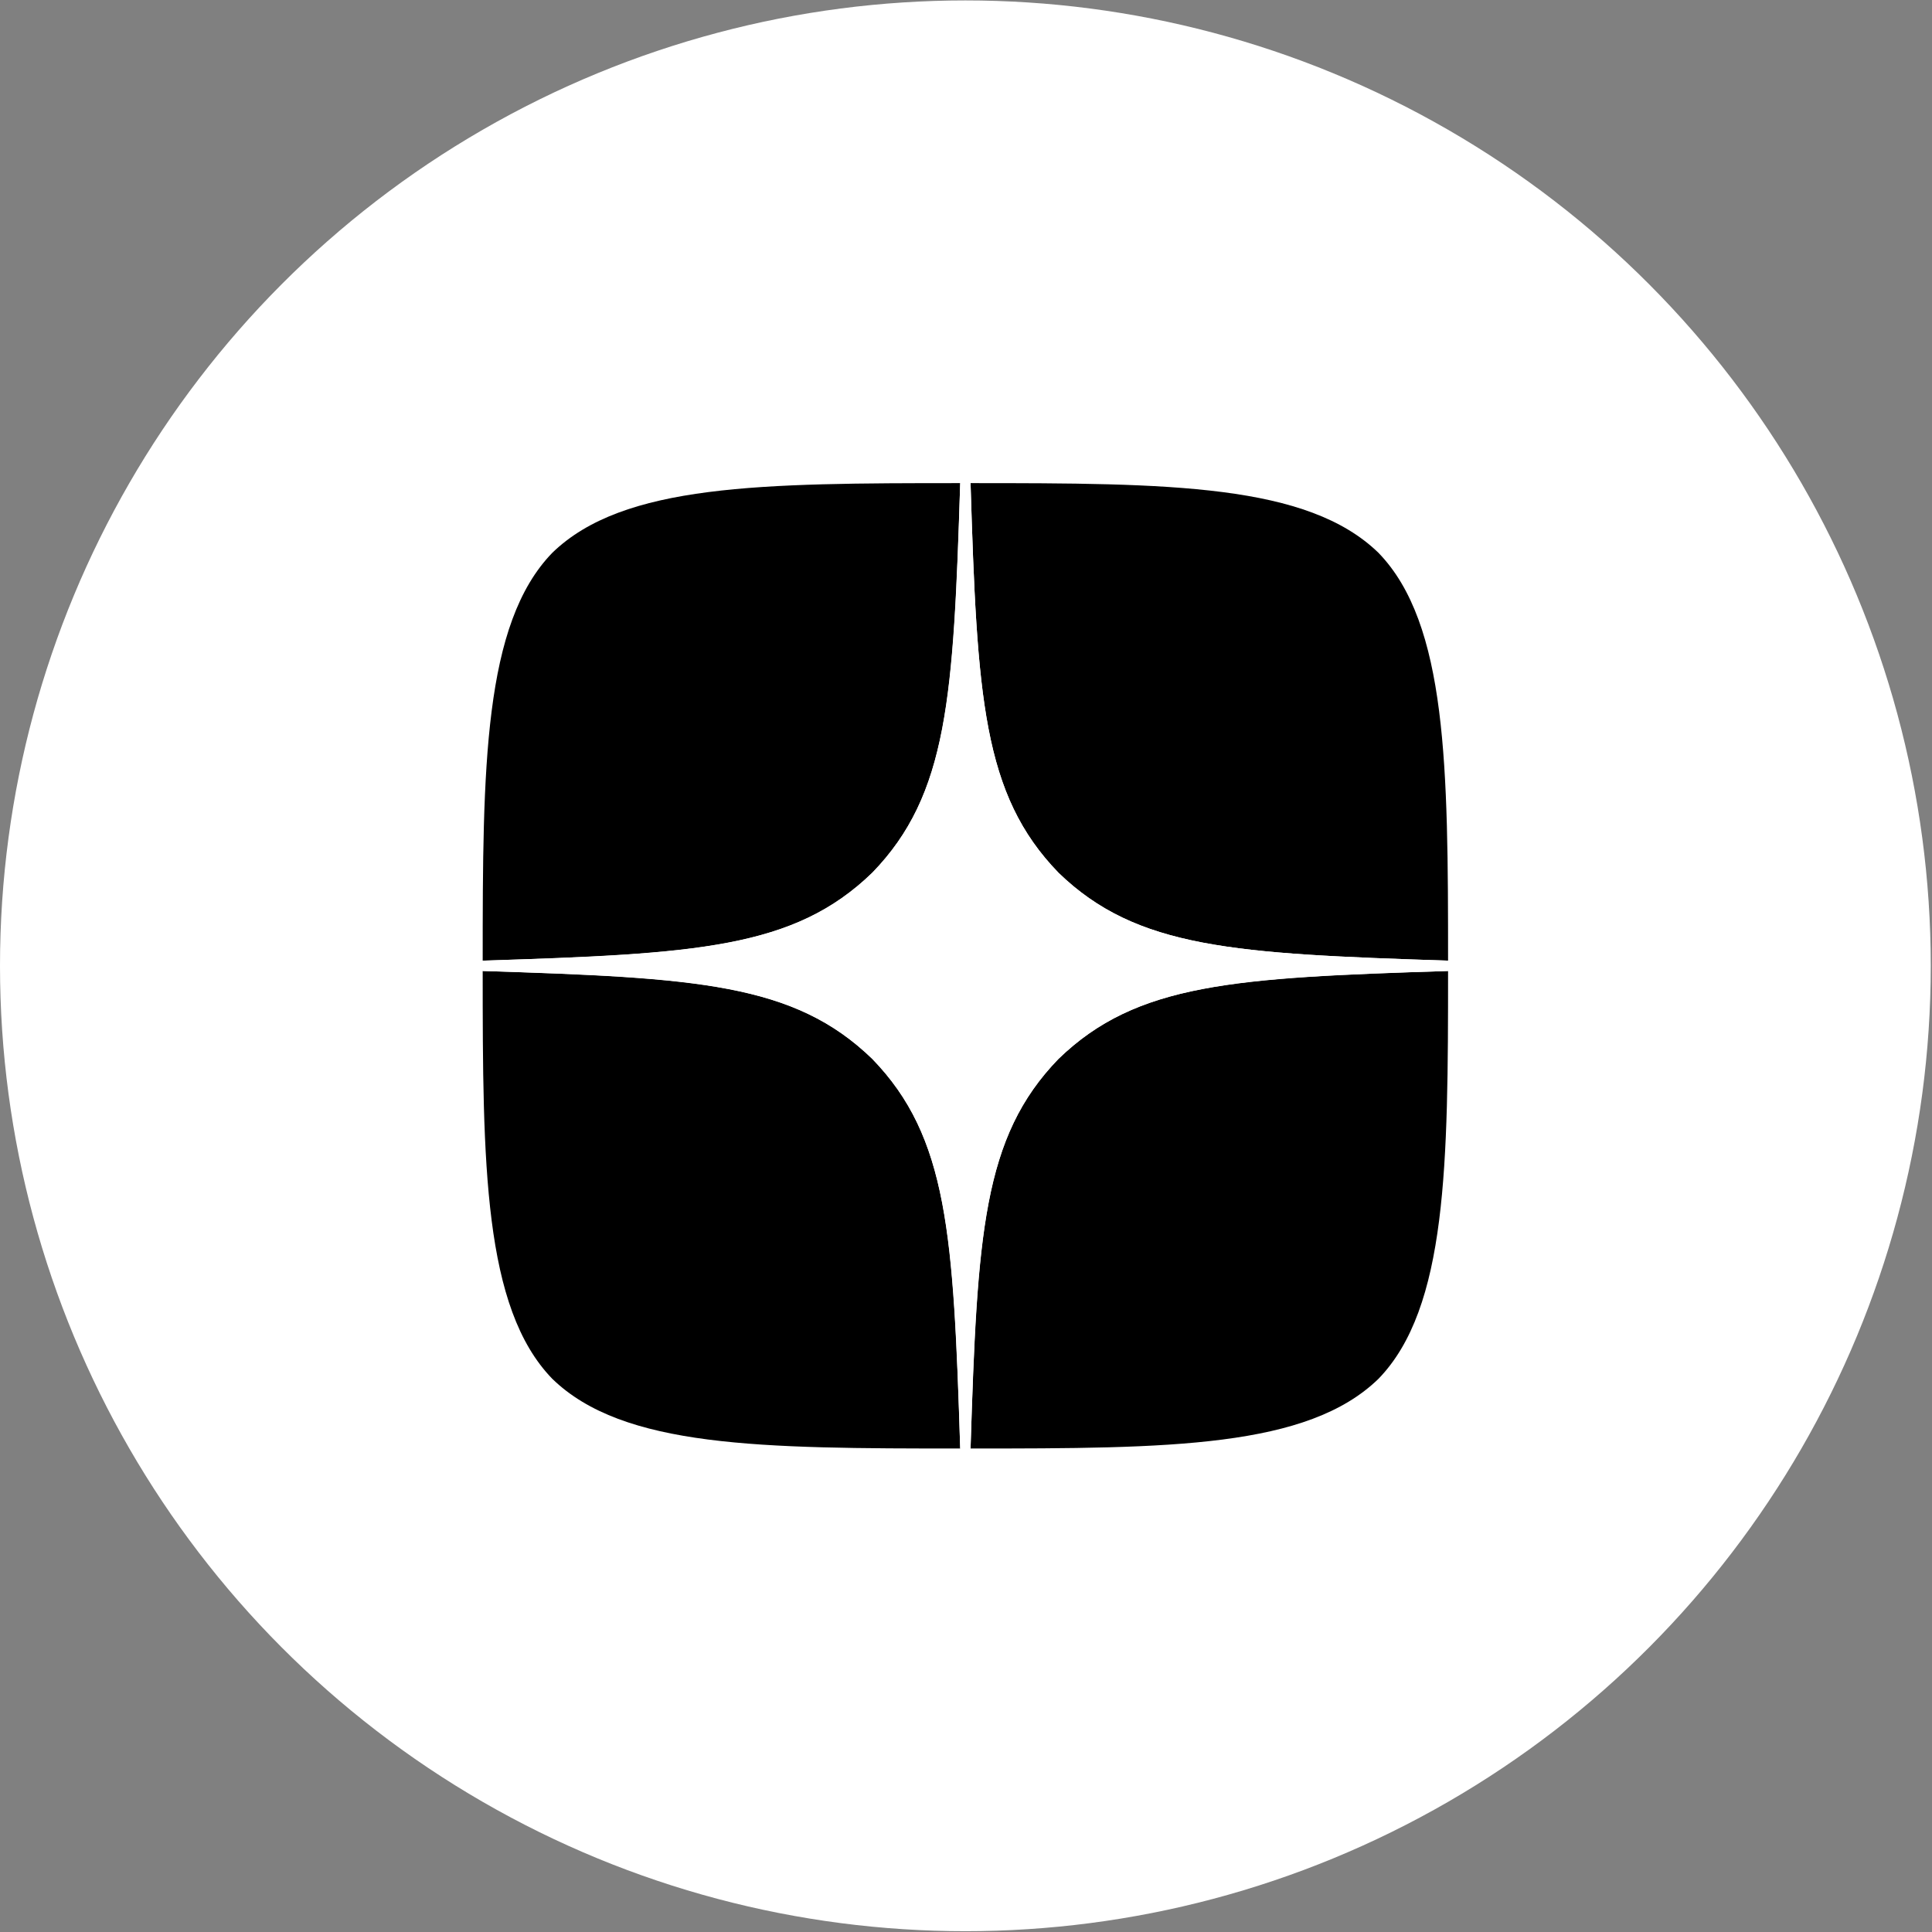
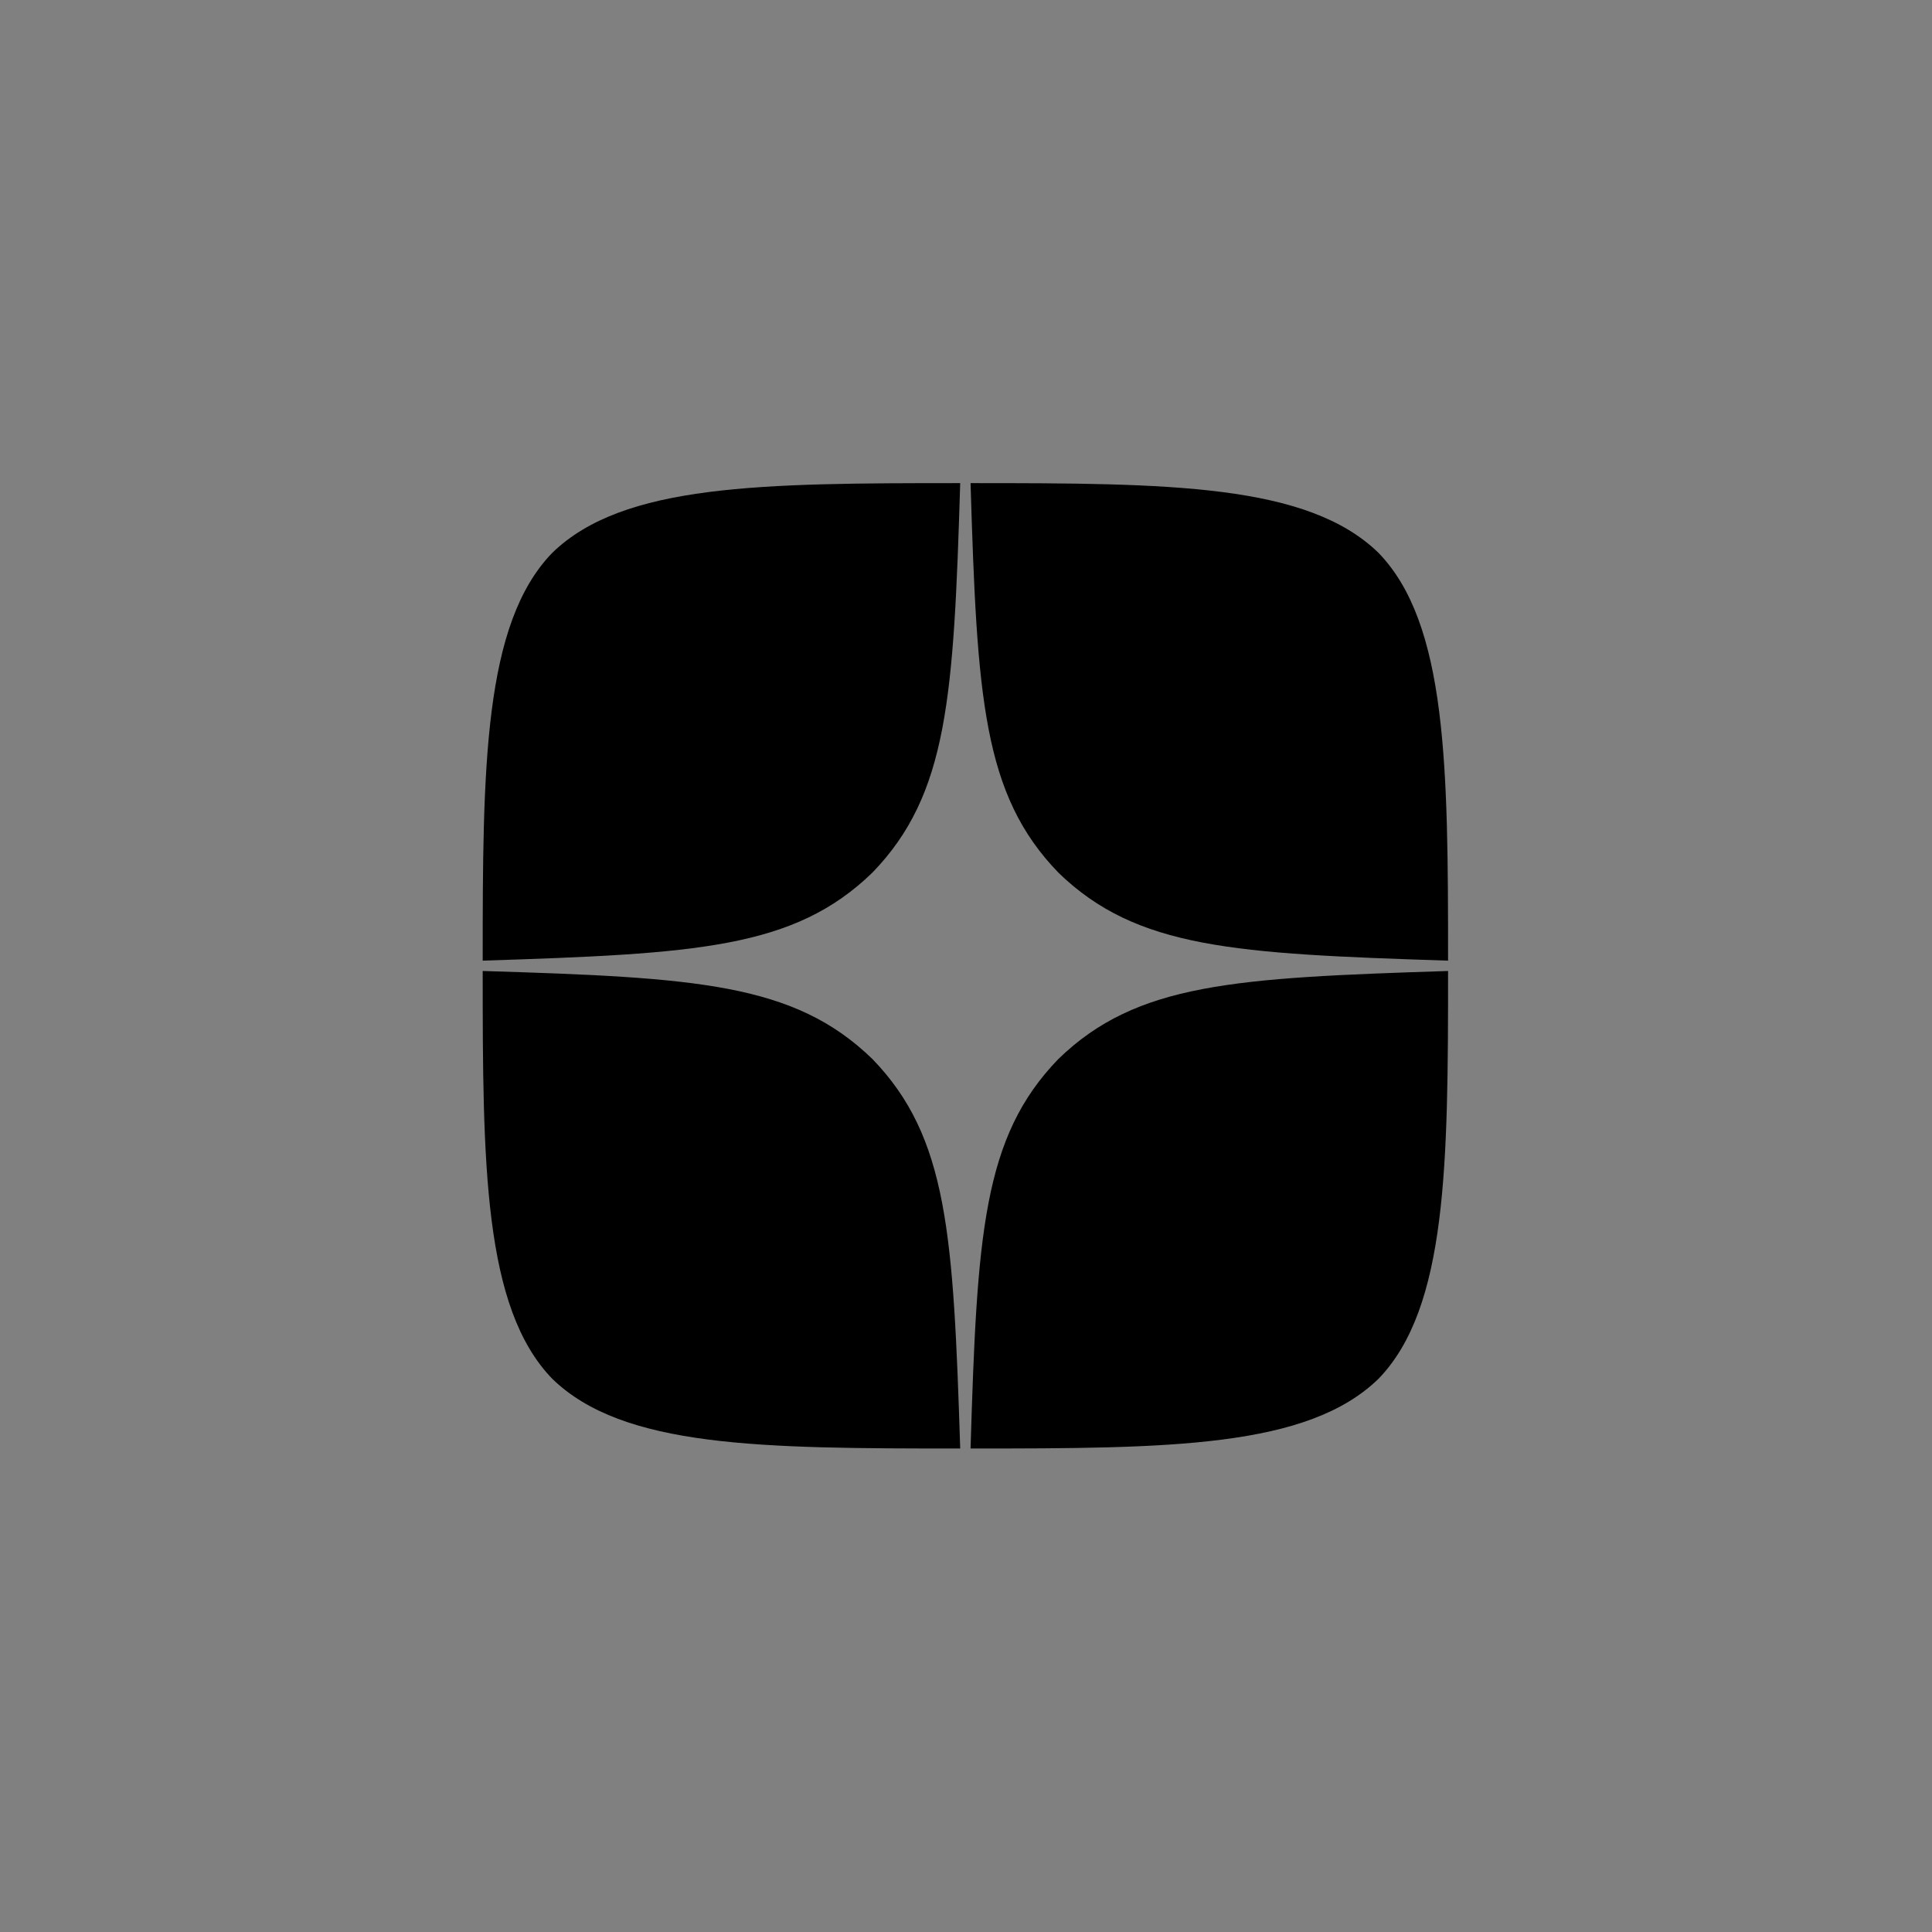
<svg xmlns="http://www.w3.org/2000/svg" width="363" height="363" viewBox="0 0 363 363" fill="none">
  <rect x="0" y="0" width="363" height="363" fill="#808080" stroke="none" />
-   <circle cx="181.384" cy="181.465" r="181.384" fill="white" />
  <path d="M198.874 198.956C184.623 213.661 183.586 231.994 182.355 272.157C219.798 272.157 245.645 272.028 258.99 259.072C271.946 245.727 272.075 218.649 272.075 182.437C231.912 183.733 213.579 184.704 198.874 198.956ZM90.692 182.437C90.692 218.649 90.821 245.727 103.777 259.072C117.122 272.028 142.969 272.157 180.412 272.157C179.116 231.994 178.145 213.661 163.893 198.956C149.188 184.704 130.855 183.668 90.692 182.437ZM180.412 90.773C143.034 90.773 117.122 90.903 103.777 103.859C90.821 117.204 90.692 144.282 90.692 180.494C130.855 179.198 149.188 178.226 163.893 163.975C178.145 149.27 179.181 130.937 180.412 90.773ZM198.874 163.975C184.623 149.27 183.586 130.937 182.355 90.773C219.798 90.773 245.645 90.903 258.99 103.859C271.946 117.204 272.075 144.282 272.075 180.494C231.912 179.198 213.579 178.226 198.874 163.975Z" fill="black" />
-   <path d="M272.075 182.437V180.494C231.912 179.198 213.579 178.226 198.874 163.975C184.623 149.27 183.586 130.937 182.355 90.773H180.412C179.116 130.937 178.145 149.27 163.893 163.975C149.188 178.226 130.855 179.263 90.692 180.494V182.437C130.855 183.733 149.188 184.704 163.893 198.956C178.145 213.661 179.181 231.994 180.412 272.157H182.355C183.651 231.994 184.623 213.661 198.874 198.956C213.579 184.704 231.912 183.668 272.075 182.437Z" fill="white" />
</svg>